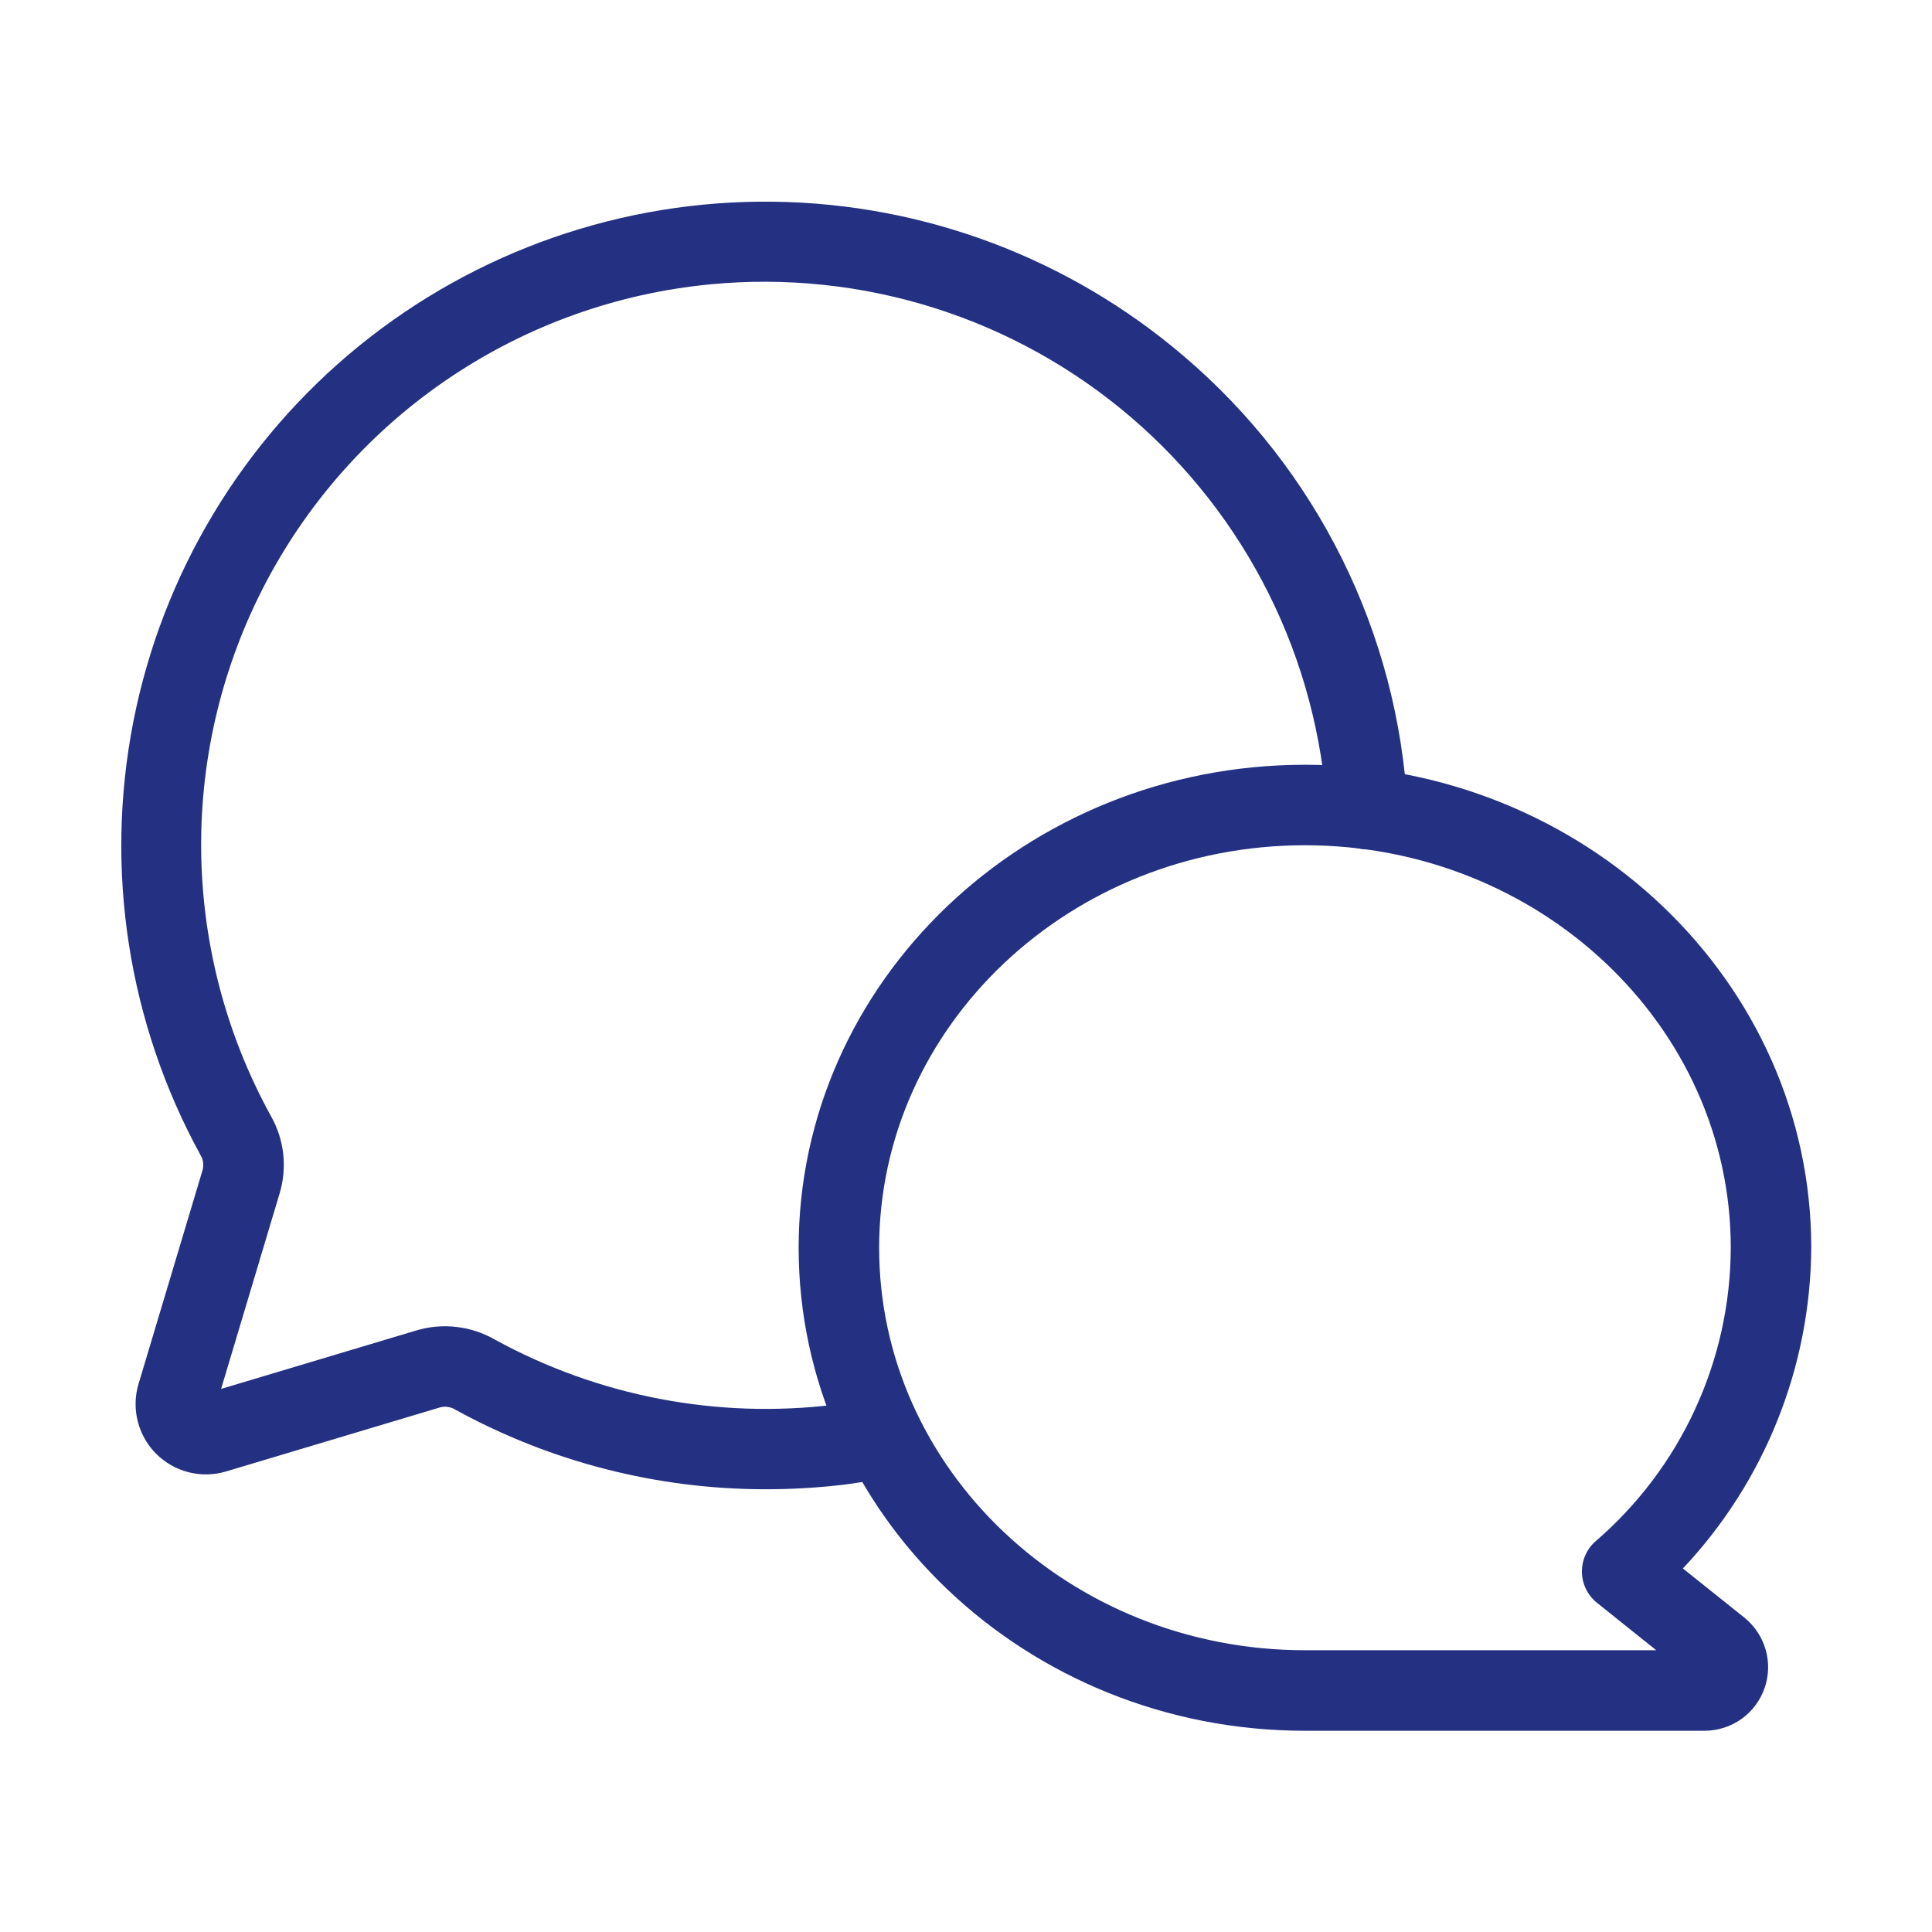
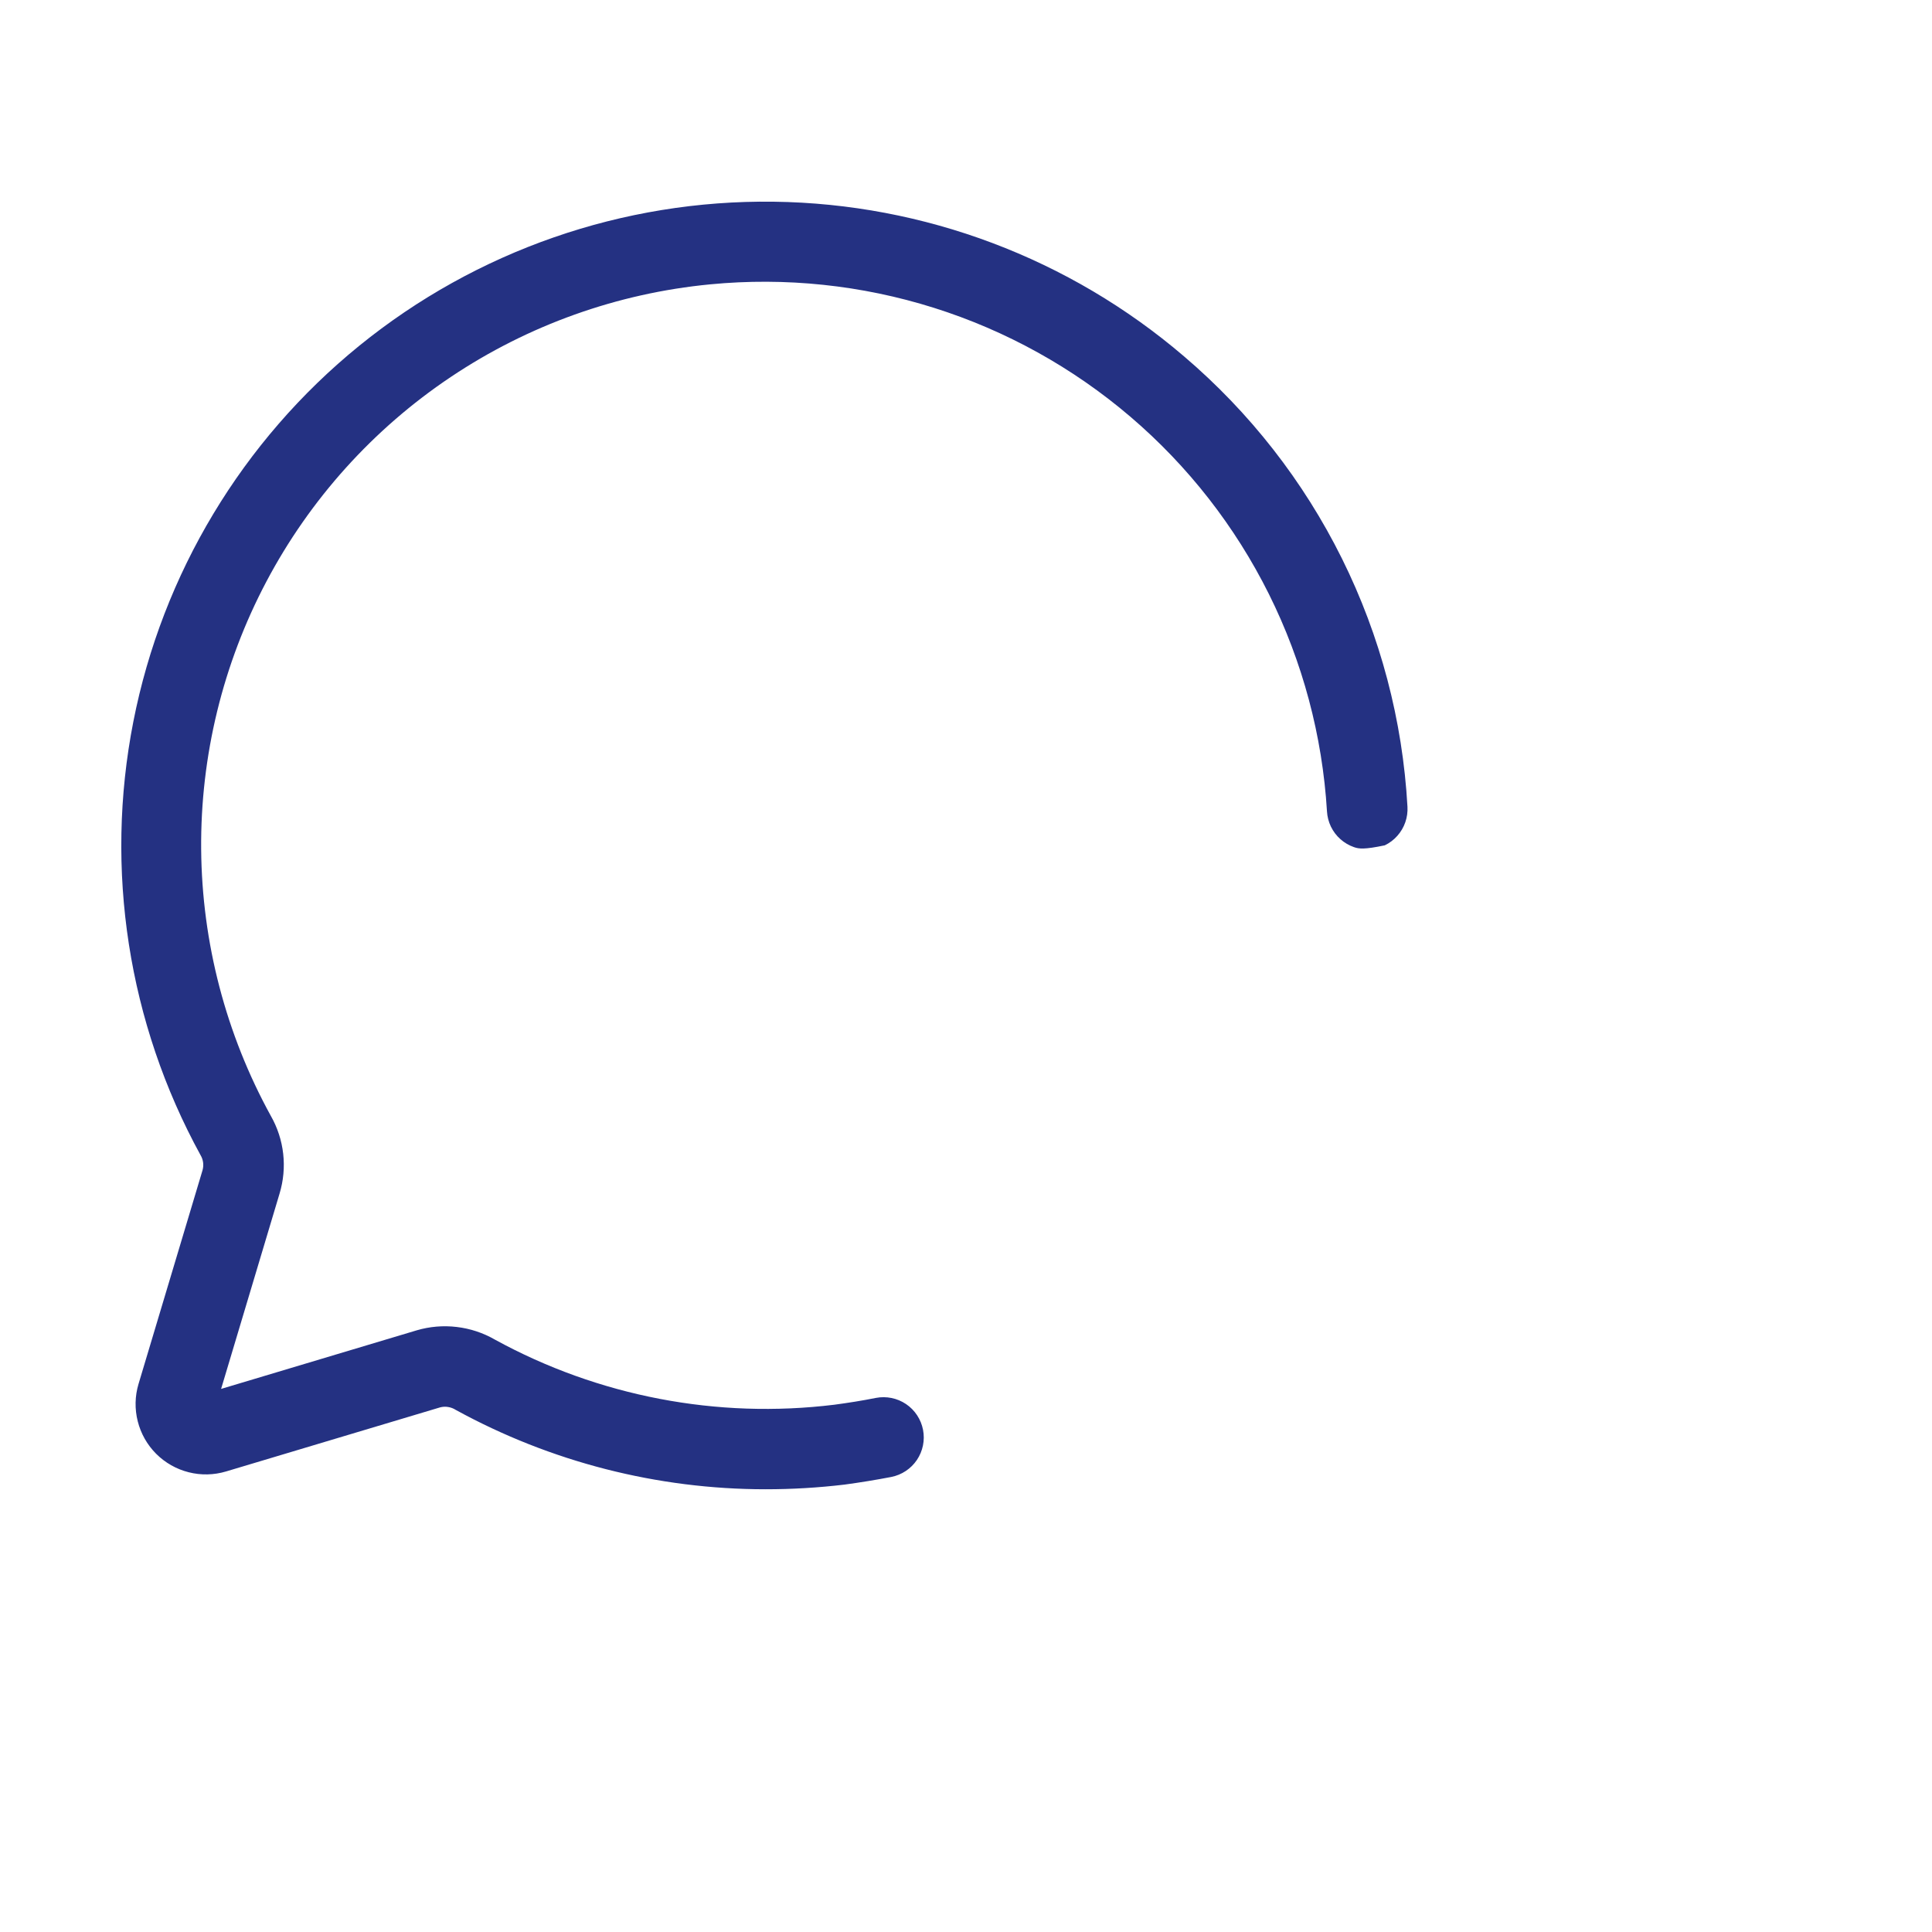
<svg xmlns="http://www.w3.org/2000/svg" width="50" height="50" viewBox="0 0 50 50" fill="none">
-   <path d="M44.114 44.792H33.772C26.546 44.792 20.669 39.184 20.669 32.292C20.669 25.399 26.546 19.792 33.772 19.792C40.998 19.792 46.875 25.399 46.875 32.292C46.857 35.379 45.67 38.345 43.553 40.592L45.142 41.862C45.408 42.075 45.601 42.366 45.695 42.693C45.789 43.021 45.779 43.37 45.666 43.691C45.553 44.013 45.344 44.291 45.066 44.489C44.788 44.686 44.455 44.791 44.114 44.792ZM33.772 21.875C27.696 21.875 22.752 26.548 22.752 32.292C22.752 38.035 27.696 42.708 33.772 42.708H42.864L41.331 41.482C41.213 41.387 41.116 41.268 41.049 41.132C40.981 40.996 40.944 40.846 40.94 40.695C40.937 40.543 40.966 40.392 41.027 40.253C41.087 40.113 41.178 39.989 41.292 39.889C42.386 38.948 43.265 37.782 43.869 36.471C44.473 35.16 44.788 33.735 44.792 32.292C44.792 26.548 39.848 21.875 33.772 21.875Z" fill="#243182" />
-   <path d="M19.814 38.542C17.01 38.542 14.251 37.835 11.793 36.487C11.734 36.449 11.667 36.424 11.597 36.413C11.528 36.401 11.457 36.405 11.389 36.423L5.851 38.081C5.536 38.175 5.202 38.183 4.884 38.102C4.565 38.022 4.275 37.857 4.042 37.625C3.81 37.393 3.645 37.102 3.565 36.784C3.484 36.465 3.491 36.131 3.585 35.817L5.242 30.284C5.26 30.219 5.265 30.15 5.256 30.083C5.247 30.016 5.224 29.951 5.189 29.893C3.315 26.472 2.7 22.503 3.451 18.675C4.202 14.848 6.272 11.406 9.299 8.947C12.327 6.489 16.121 5.17 20.021 5.22C23.921 5.27 27.68 6.687 30.643 9.223C32.345 10.673 33.736 12.453 34.73 14.457C35.724 16.46 36.3 18.644 36.425 20.877C36.433 21.014 36.414 21.151 36.369 21.28C36.324 21.41 36.254 21.529 36.163 21.631C36.072 21.734 35.962 21.817 35.838 21.877C35.715 21.937 35.581 21.972 35.444 21.98C35.307 21.988 35.17 21.969 35.041 21.924C34.912 21.879 34.792 21.809 34.69 21.718C34.587 21.627 34.504 21.516 34.444 21.393C34.385 21.27 34.35 21.136 34.342 20.999C34.224 19.043 33.713 17.13 32.84 15.376C31.966 13.621 30.748 12.061 29.258 10.788C27.768 9.515 26.037 8.555 24.168 7.966C22.299 7.377 20.33 7.171 18.379 7.359C15.977 7.59 13.67 8.414 11.665 9.757C9.66 11.1 8.021 12.92 6.893 15.053C5.766 17.186 5.186 19.567 5.206 21.98C5.226 24.393 5.846 26.763 7.008 28.877C7.181 29.18 7.29 29.514 7.329 29.86C7.368 30.206 7.336 30.556 7.235 30.89L5.722 35.945L10.784 34.429C11.12 34.33 11.473 34.3 11.821 34.342C12.169 34.383 12.505 34.494 12.808 34.669C15.488 36.137 18.56 36.726 21.593 36.354C21.944 36.307 22.31 36.25 22.667 36.178C22.938 36.126 23.219 36.183 23.448 36.337C23.677 36.492 23.835 36.731 23.888 37.003C23.941 37.274 23.883 37.555 23.729 37.784C23.574 38.013 23.335 38.171 23.064 38.224C22.669 38.3 22.264 38.366 21.858 38.421C21.18 38.502 20.497 38.542 19.814 38.542Z" fill="#243182" />
+   <path d="M19.814 38.542C17.01 38.542 14.251 37.835 11.793 36.487C11.734 36.449 11.667 36.424 11.597 36.413C11.528 36.401 11.457 36.405 11.389 36.423L5.851 38.081C5.536 38.175 5.202 38.183 4.884 38.102C4.565 38.022 4.275 37.857 4.042 37.625C3.81 37.393 3.645 37.102 3.565 36.784C3.484 36.465 3.491 36.131 3.585 35.817L5.242 30.284C5.26 30.219 5.265 30.15 5.256 30.083C5.247 30.016 5.224 29.951 5.189 29.893C3.315 26.472 2.7 22.503 3.451 18.675C4.202 14.848 6.272 11.406 9.299 8.947C12.327 6.489 16.121 5.17 20.021 5.22C23.921 5.27 27.68 6.687 30.643 9.223C32.345 10.673 33.736 12.453 34.73 14.457C35.724 16.46 36.3 18.644 36.425 20.877C36.433 21.014 36.414 21.151 36.369 21.28C36.324 21.41 36.254 21.529 36.163 21.631C36.072 21.734 35.962 21.817 35.838 21.877C35.307 21.988 35.17 21.969 35.041 21.924C34.912 21.879 34.792 21.809 34.69 21.718C34.587 21.627 34.504 21.516 34.444 21.393C34.385 21.27 34.35 21.136 34.342 20.999C34.224 19.043 33.713 17.13 32.84 15.376C31.966 13.621 30.748 12.061 29.258 10.788C27.768 9.515 26.037 8.555 24.168 7.966C22.299 7.377 20.33 7.171 18.379 7.359C15.977 7.59 13.67 8.414 11.665 9.757C9.66 11.1 8.021 12.92 6.893 15.053C5.766 17.186 5.186 19.567 5.206 21.98C5.226 24.393 5.846 26.763 7.008 28.877C7.181 29.18 7.29 29.514 7.329 29.86C7.368 30.206 7.336 30.556 7.235 30.89L5.722 35.945L10.784 34.429C11.12 34.33 11.473 34.3 11.821 34.342C12.169 34.383 12.505 34.494 12.808 34.669C15.488 36.137 18.56 36.726 21.593 36.354C21.944 36.307 22.31 36.25 22.667 36.178C22.938 36.126 23.219 36.183 23.448 36.337C23.677 36.492 23.835 36.731 23.888 37.003C23.941 37.274 23.883 37.555 23.729 37.784C23.574 38.013 23.335 38.171 23.064 38.224C22.669 38.3 22.264 38.366 21.858 38.421C21.18 38.502 20.497 38.542 19.814 38.542Z" fill="#243182" />
</svg>